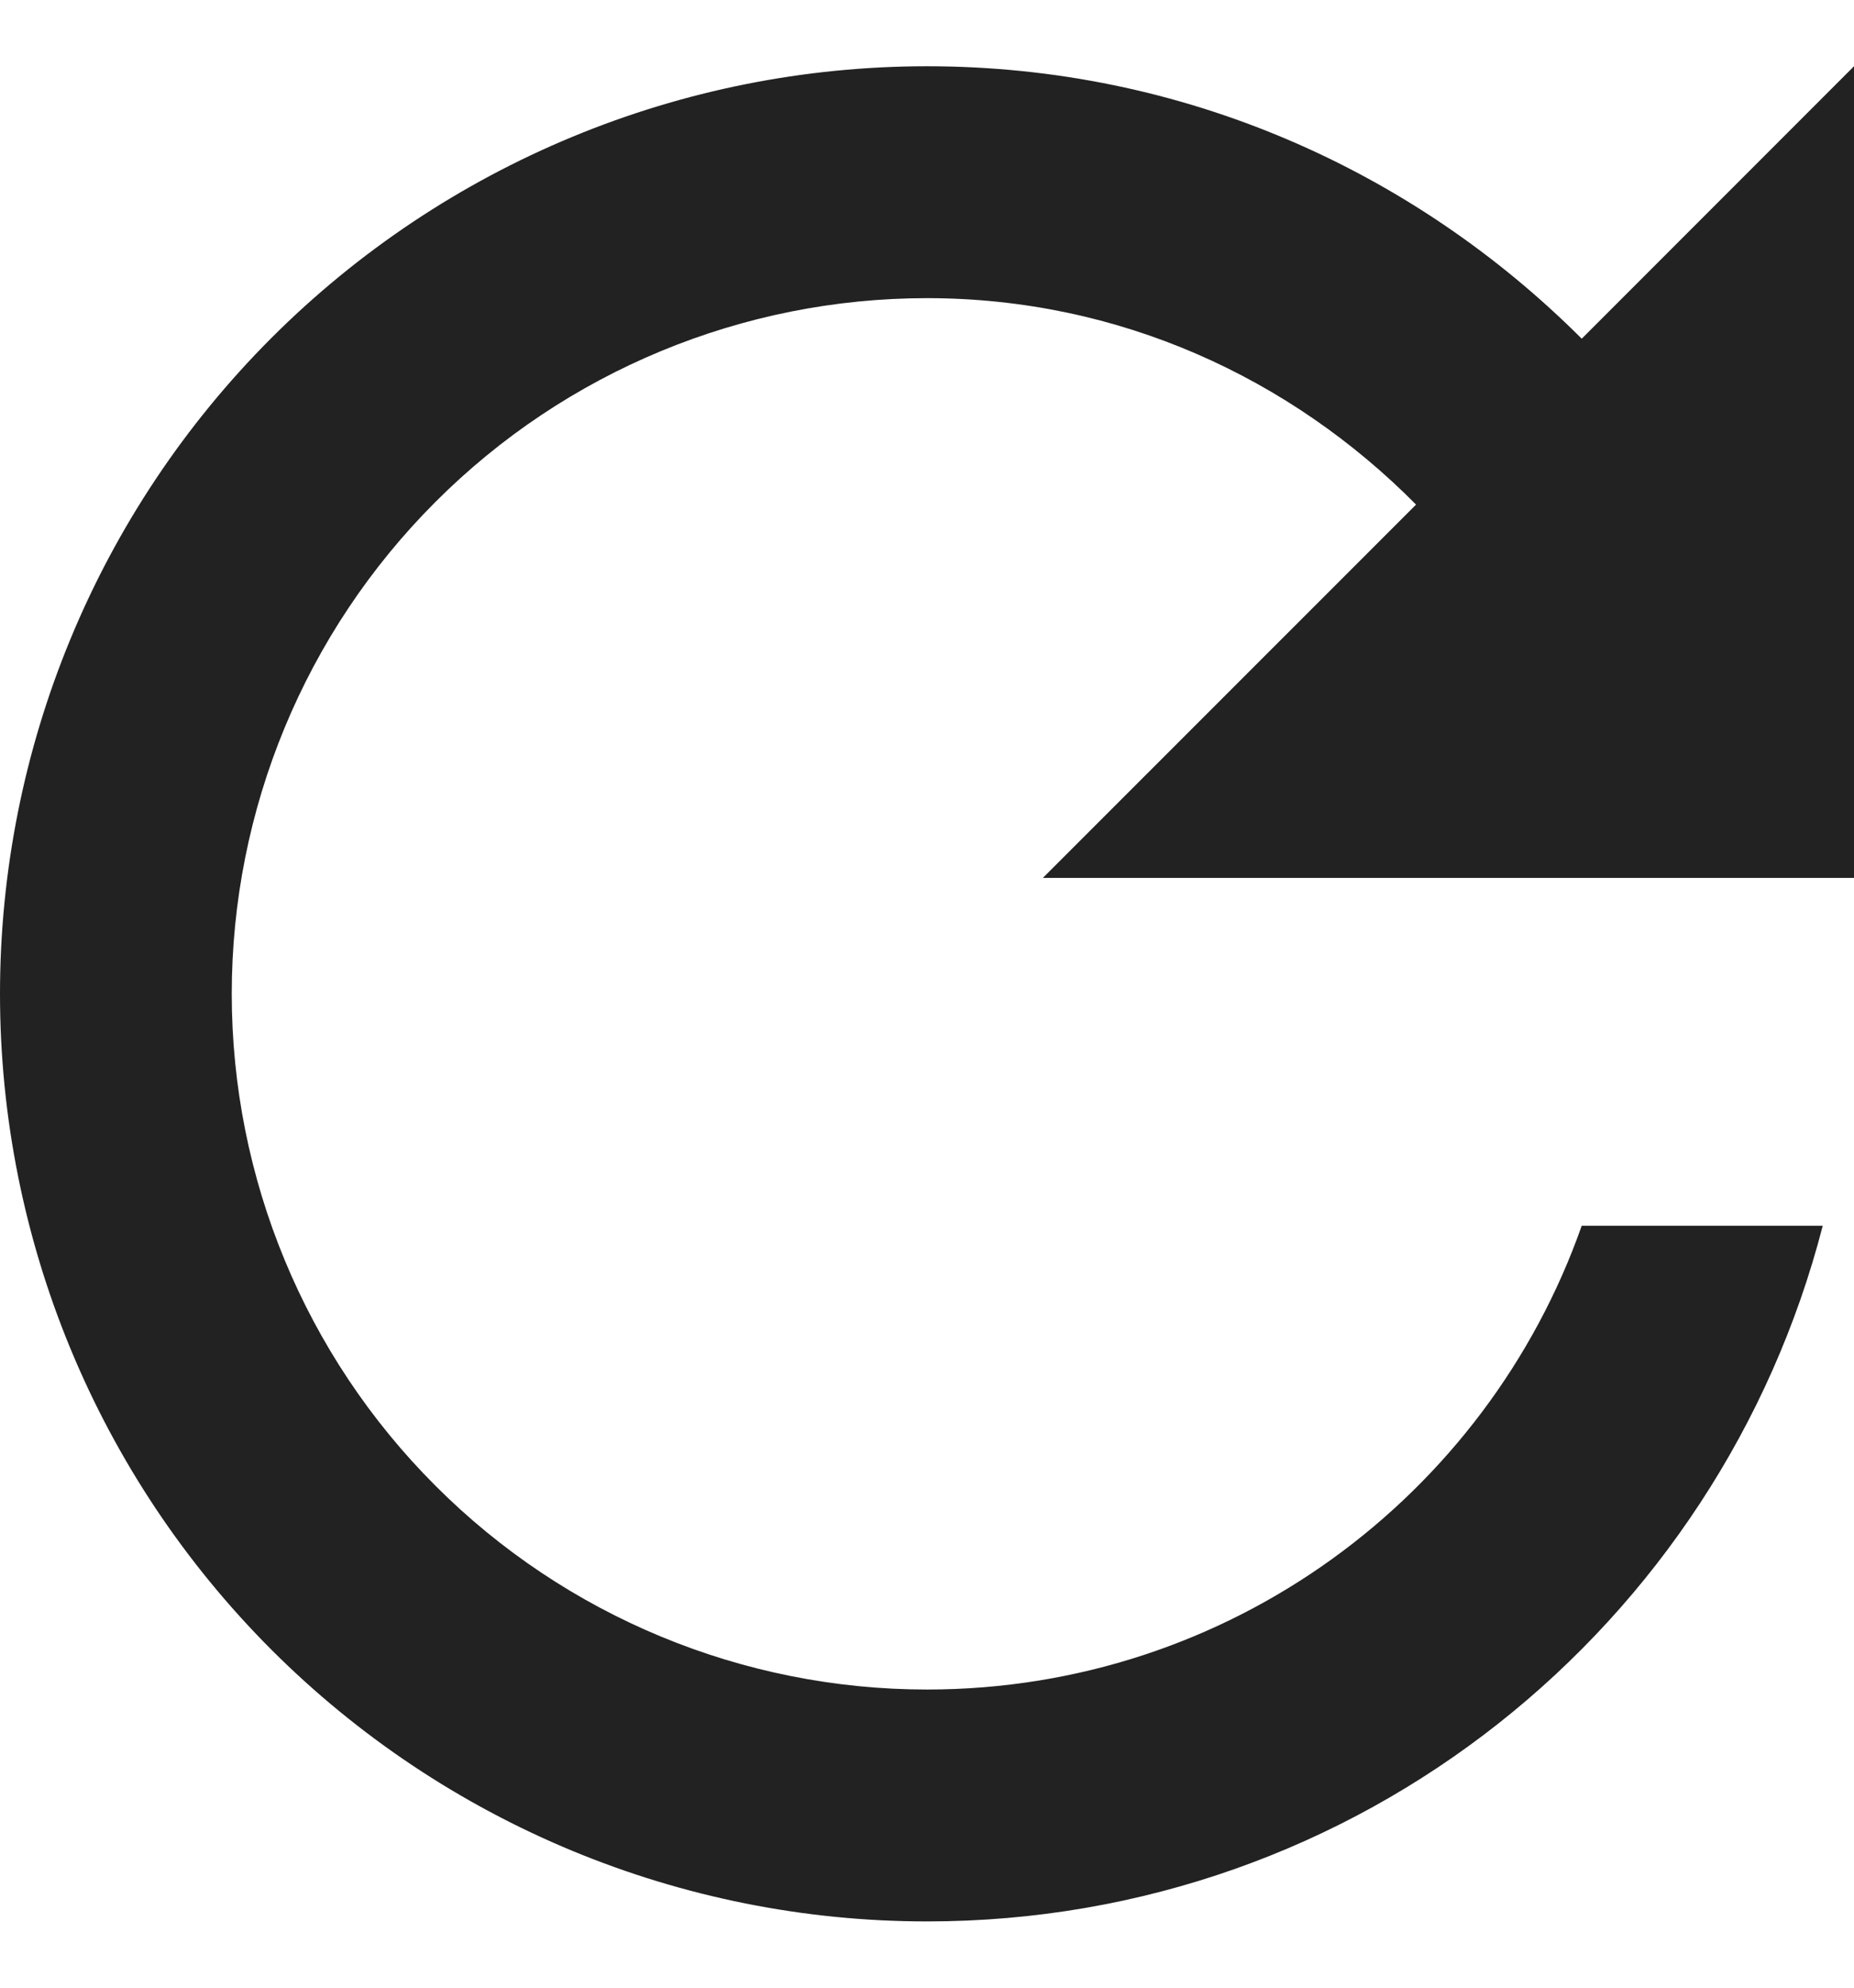
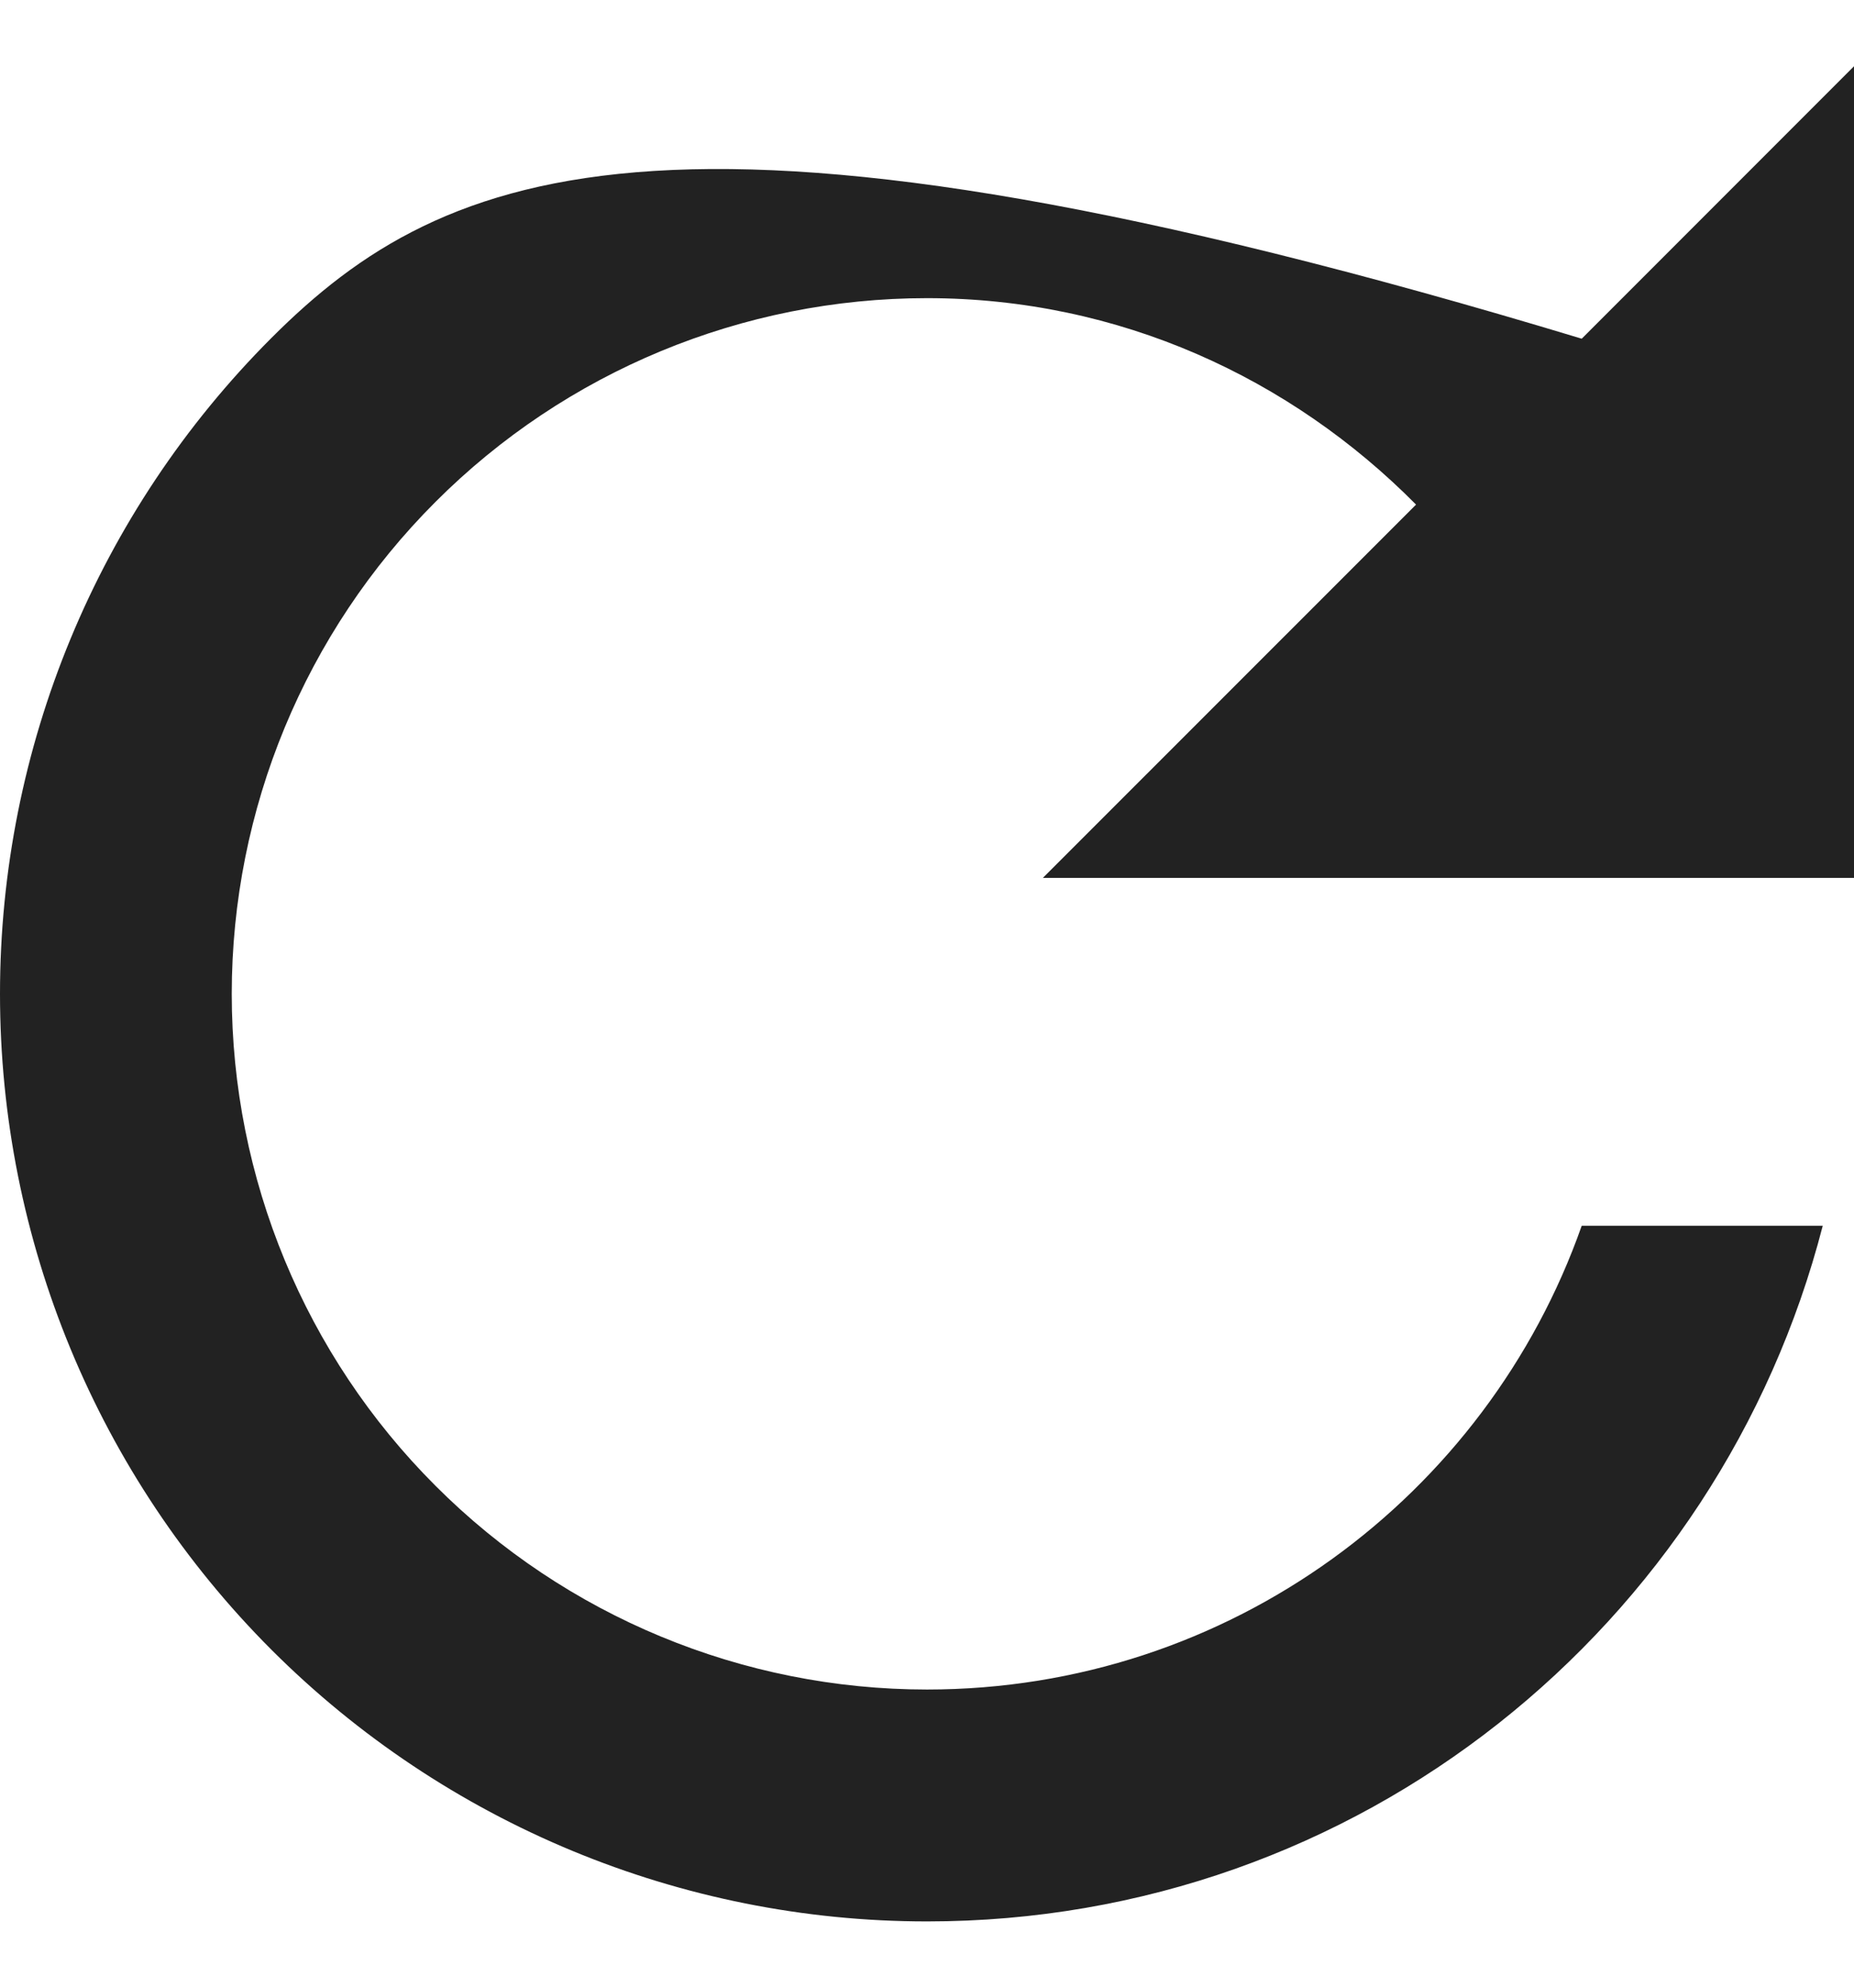
<svg xmlns="http://www.w3.org/2000/svg" width="14" height="15" viewBox="0 0 14 15" fill="none">
-   <path d="M11.944 2.556C10.675 1.288 8.934 0.5 7 0.5C5.143 0.5 3.363 1.238 2.05 2.55C0.737 3.863 0 5.643 0 7.5C0 9.357 0.737 11.137 2.05 12.45C3.363 13.762 5.143 14.5 7 14.5C10.264 14.5 12.985 12.269 13.764 9.25H11.944C11.226 11.289 9.284 12.75 7 12.75C5.608 12.75 4.272 12.197 3.288 11.212C2.303 10.228 1.75 8.892 1.75 7.5C1.75 6.108 2.303 4.772 3.288 3.788C4.272 2.803 5.608 2.25 7 2.25C8.453 2.25 9.748 2.854 10.693 3.808L7.875 6.625H14V0.5L11.944 2.556Z" fill="#222222" />
+   <path d="M11.944 2.556C5.143 0.5 3.363 1.238 2.05 2.55C0.737 3.863 0 5.643 0 7.5C0 9.357 0.737 11.137 2.05 12.45C3.363 13.762 5.143 14.5 7 14.5C10.264 14.5 12.985 12.269 13.764 9.25H11.944C11.226 11.289 9.284 12.75 7 12.75C5.608 12.75 4.272 12.197 3.288 11.212C2.303 10.228 1.75 8.892 1.75 7.5C1.75 6.108 2.303 4.772 3.288 3.788C4.272 2.803 5.608 2.25 7 2.25C8.453 2.25 9.748 2.854 10.693 3.808L7.875 6.625H14V0.5L11.944 2.556Z" fill="#222222" />
</svg>